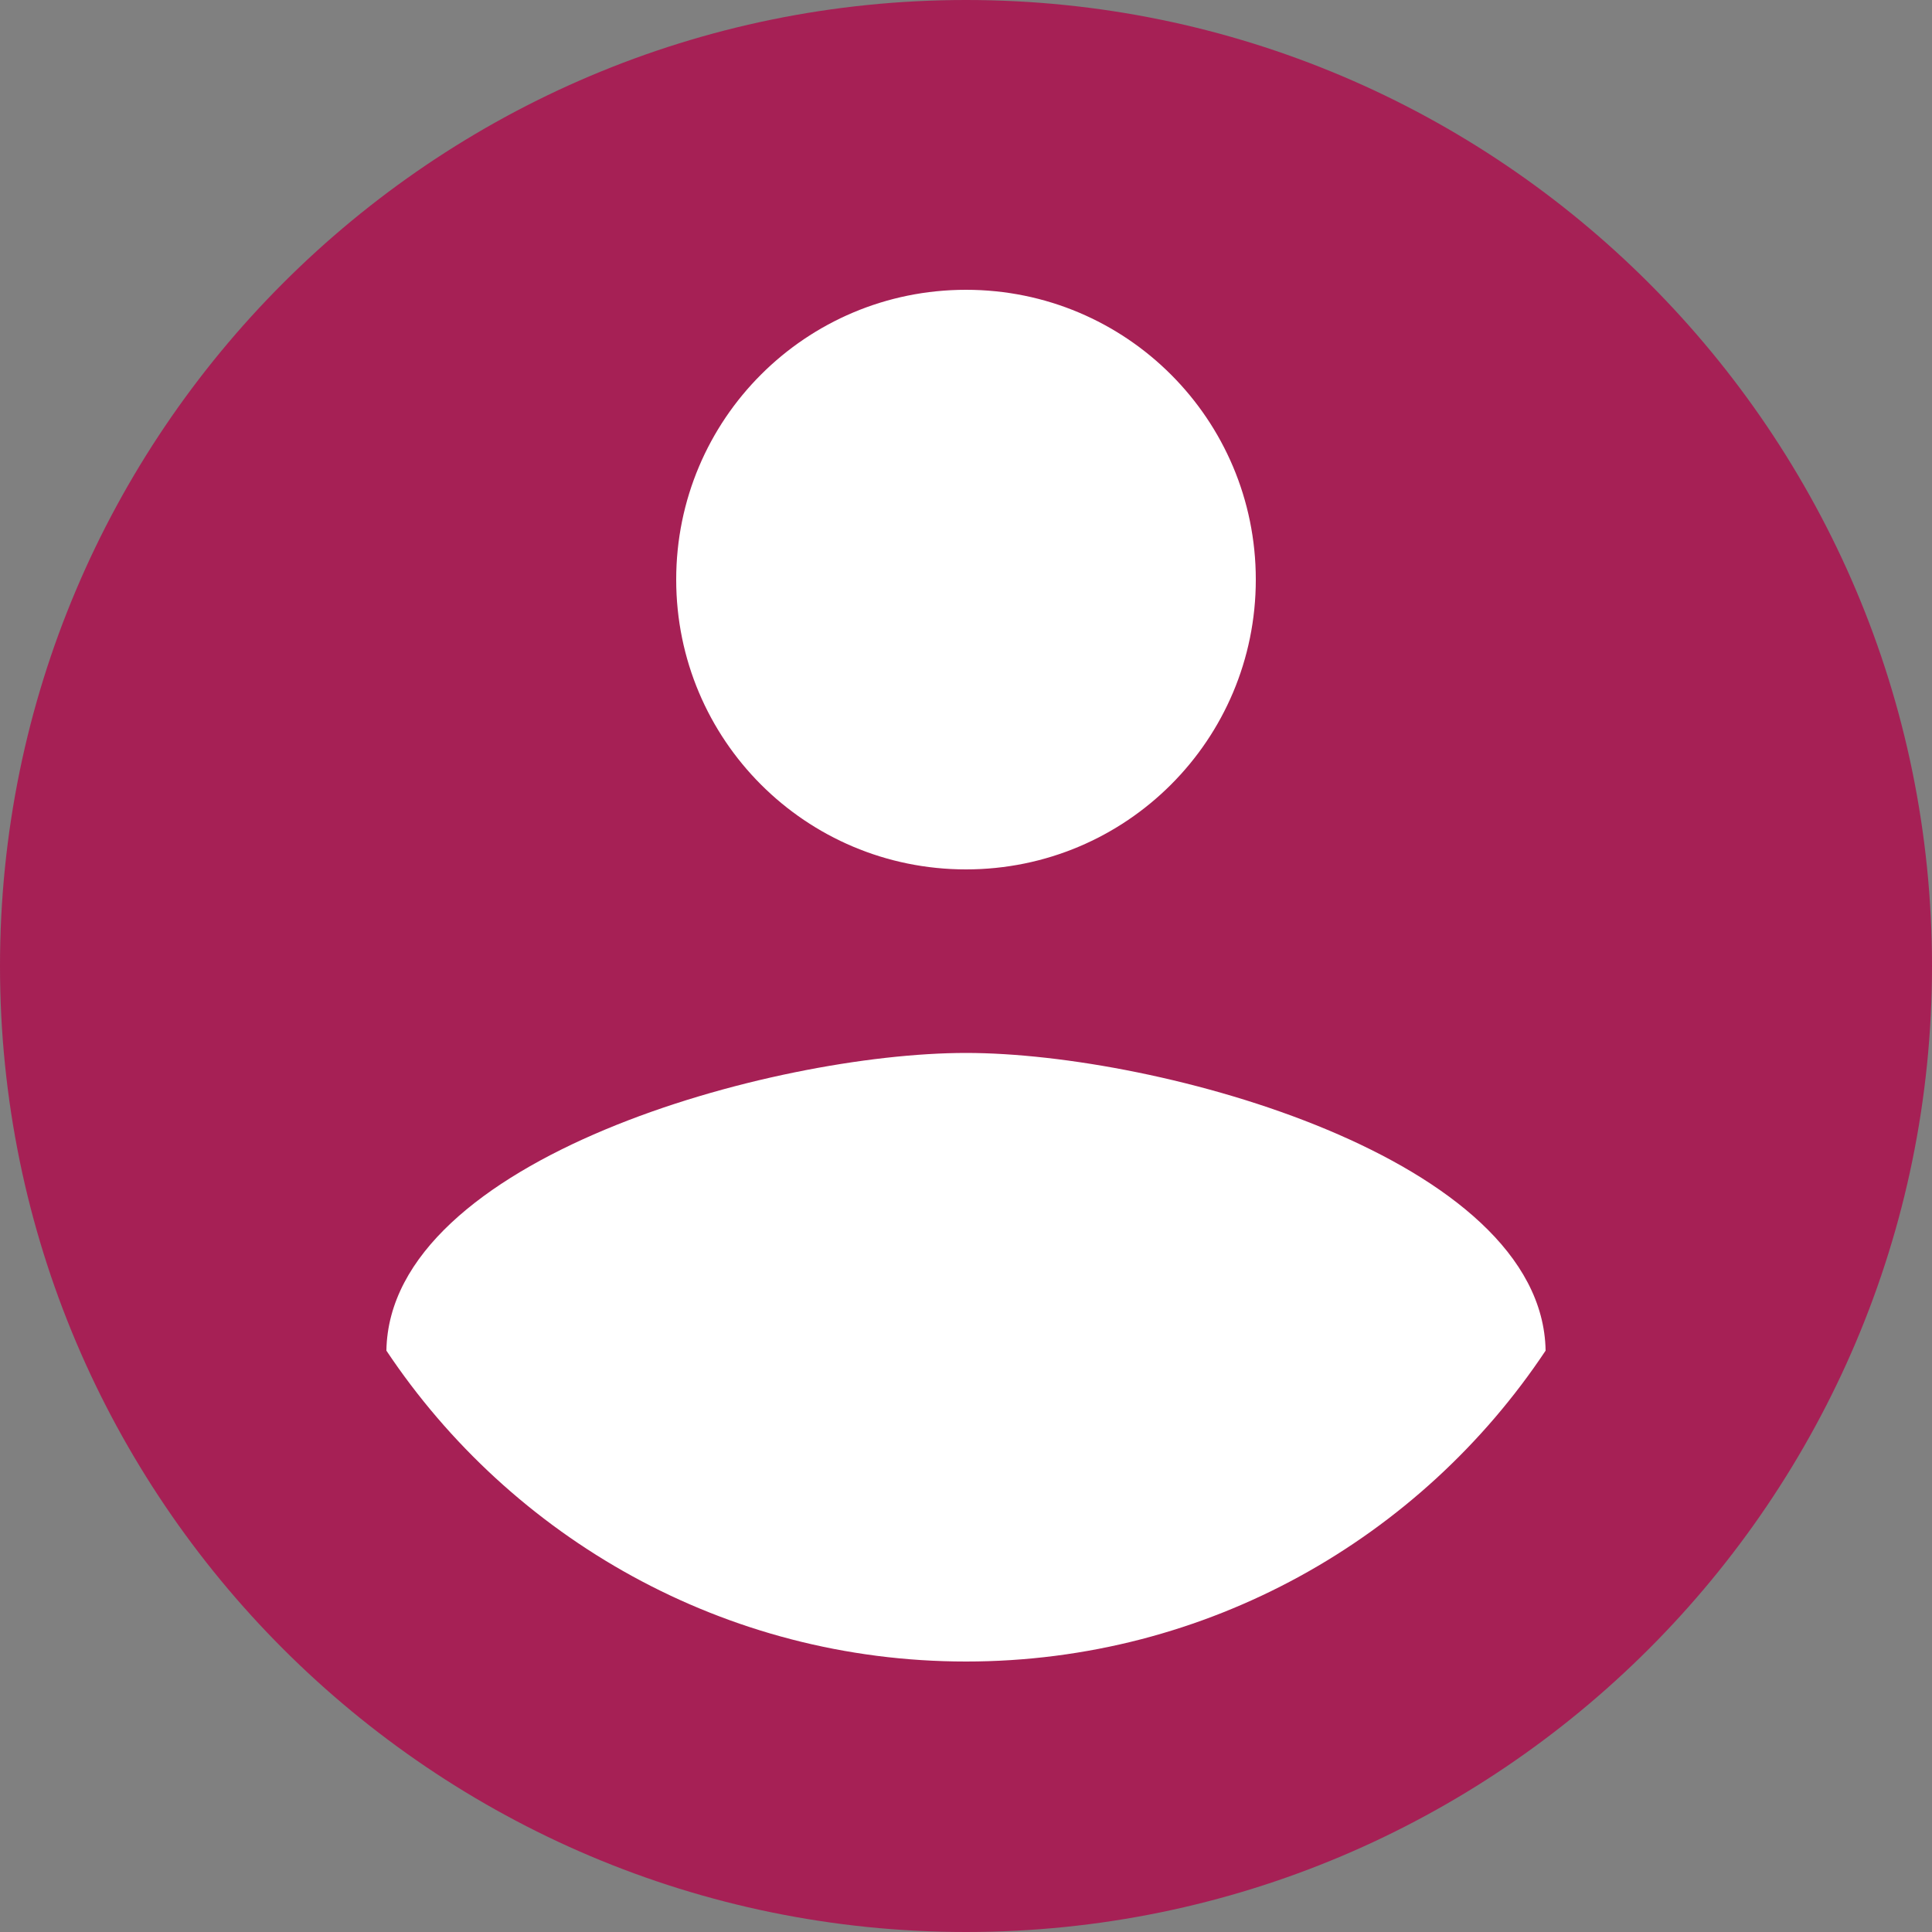
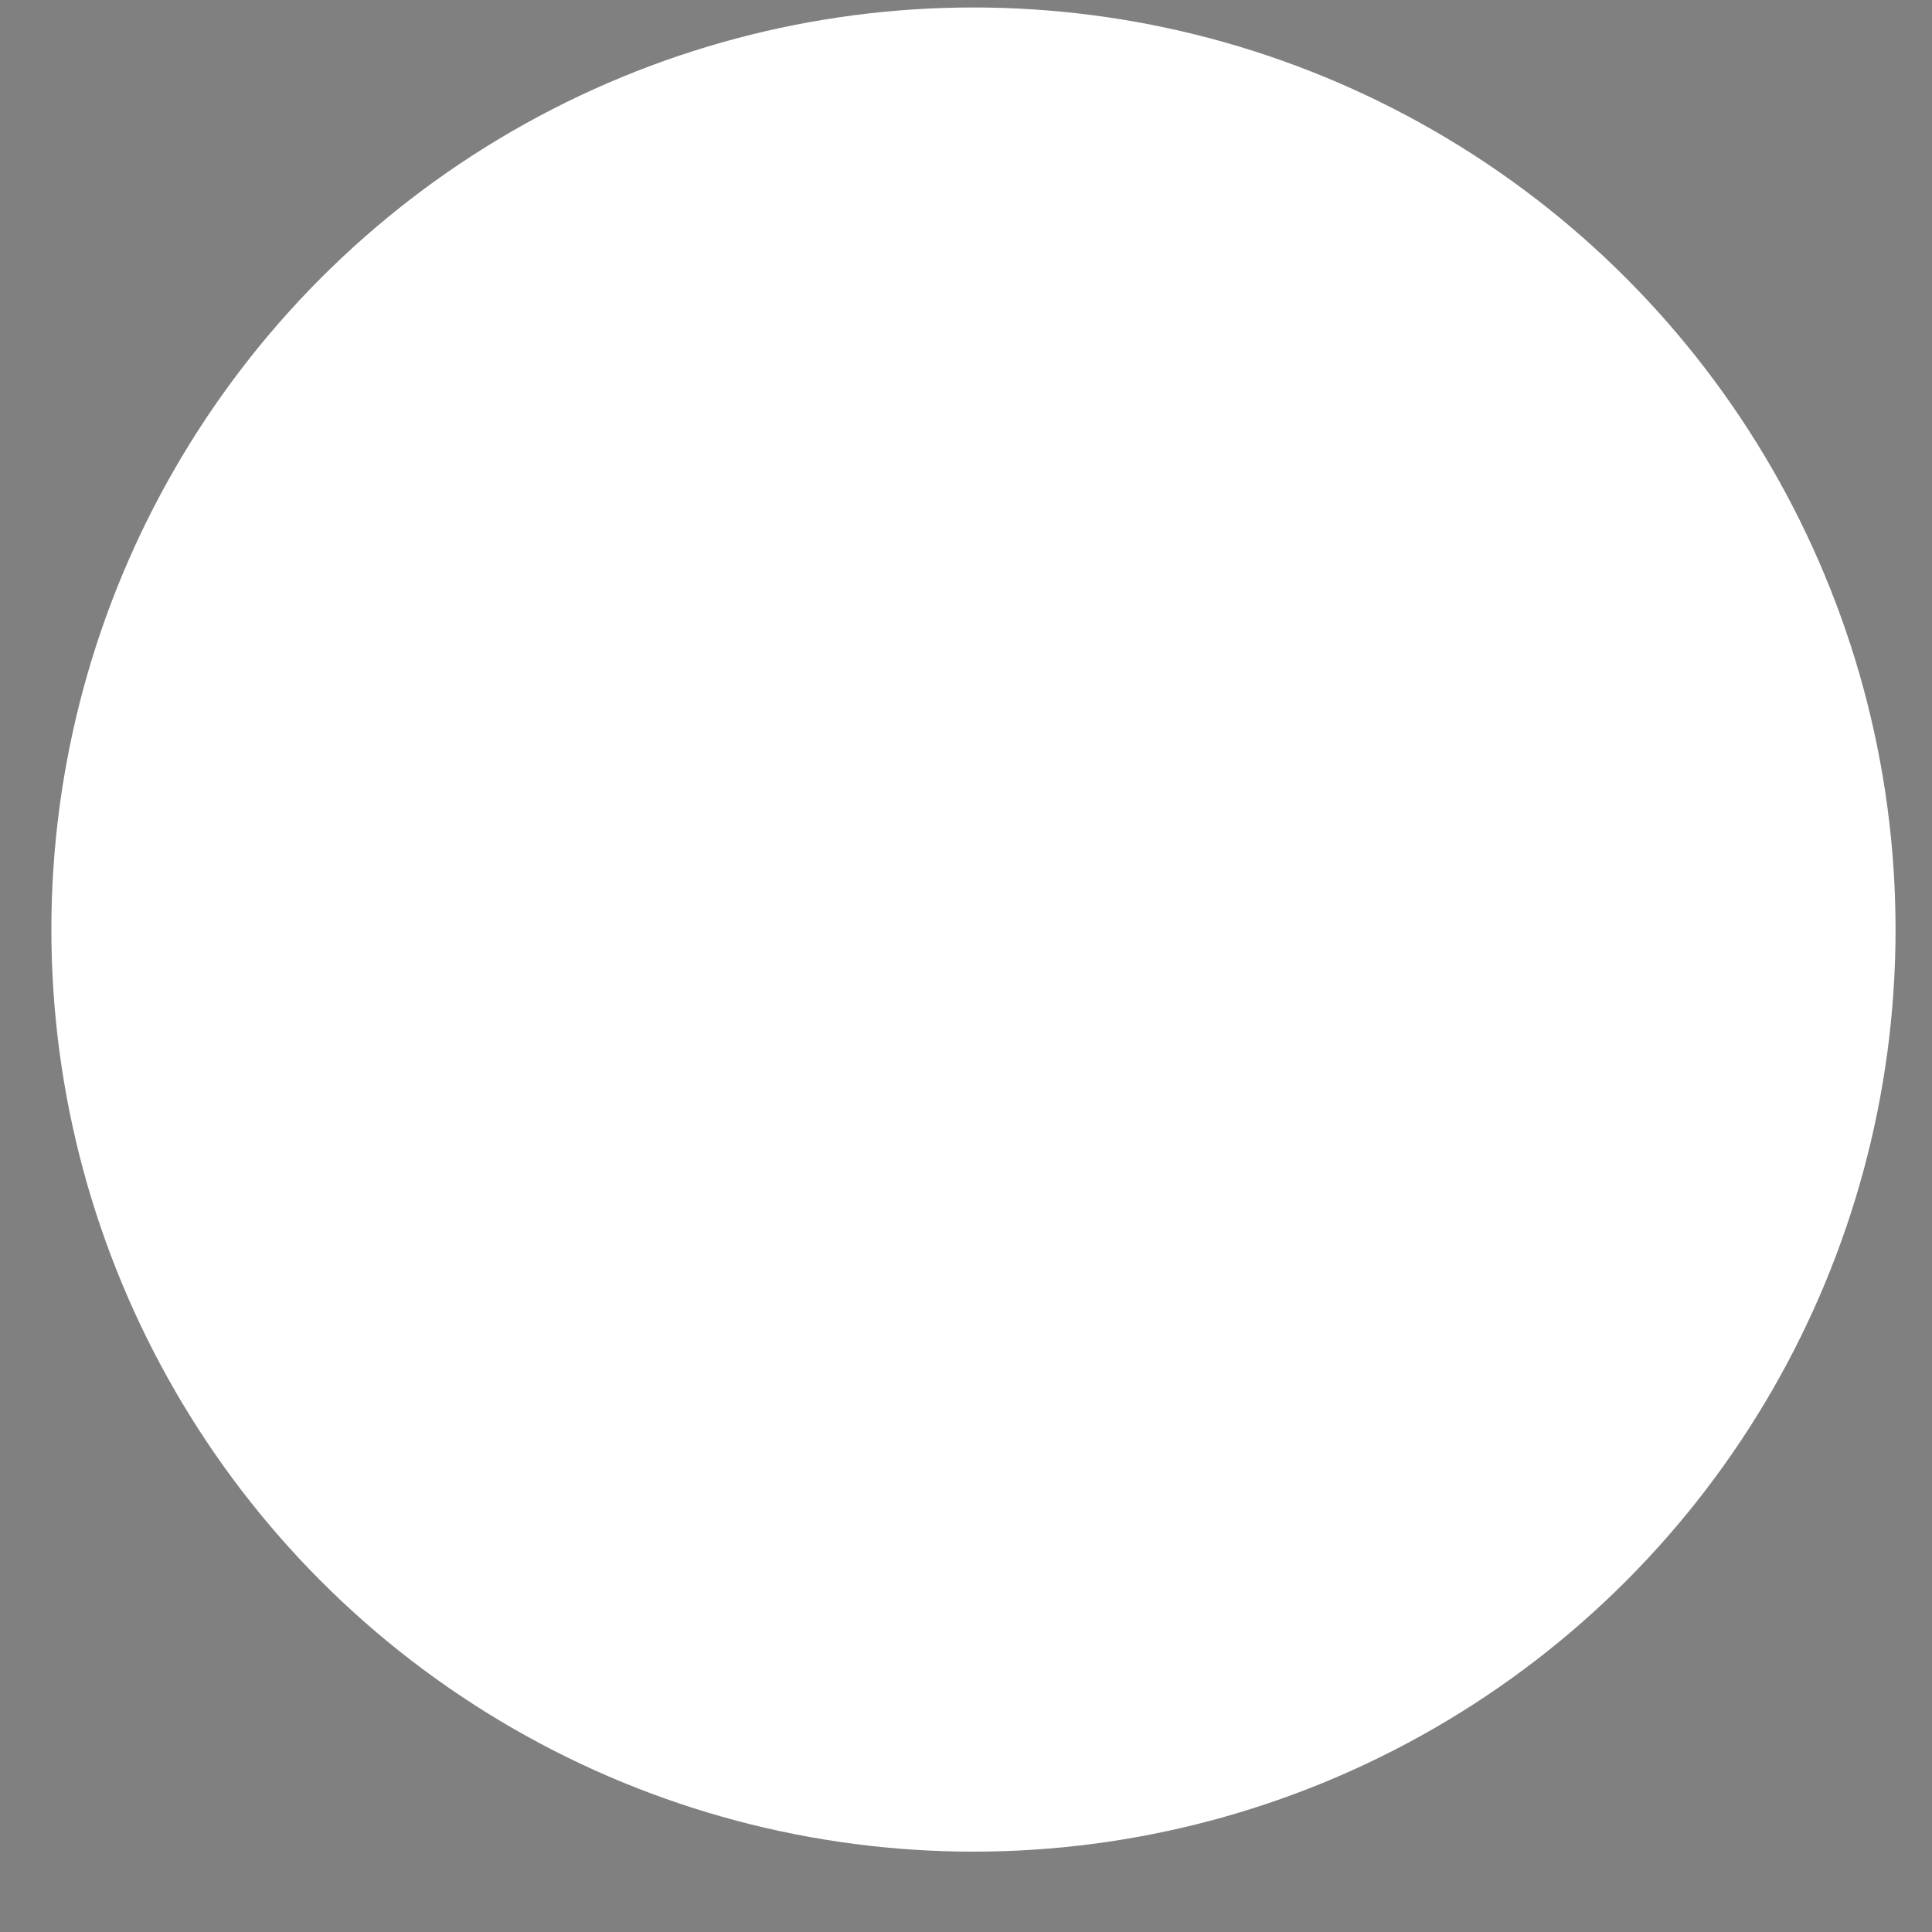
<svg xmlns="http://www.w3.org/2000/svg" id="Ebene_1" data-name="Ebene 1" width="44" height="44" viewBox="0 0 44 44">
  <rect x="0" y="0" width="44" height="44" fill="#808080" stroke="none" />
  <defs>
    <style>
      .cls-1 {
        fill: #fff;
      }

      .cls-2 {
        fill: #a62055;
      }
    </style>
  </defs>
  <g id="Canvas">
    <g id="Ellipse">
      <circle class="cls-1" cx="22.17" cy="21.17" r="21" />
    </g>
    <g id="Vector">
-       <path class="cls-2" d="m22,0C9.86,0,0,9.86,0,22s9.86,22,22,22,22-9.86,22-22S34.14,0,22,0Zm0,6.6c3.65,0,6.6,2.95,6.6,6.6s-2.95,6.6-6.6,6.6-6.6-2.95-6.6-6.6,2.95-6.6,6.6-6.6Zm0,31.24c-5.5,0-10.36-2.82-13.2-7.08.07-4.38,8.8-6.78,13.2-6.78s13.13,2.4,13.2,6.78c-2.84,4.27-7.7,7.08-13.2,7.08Z" />
-     </g>
+       </g>
  </g>
</svg>